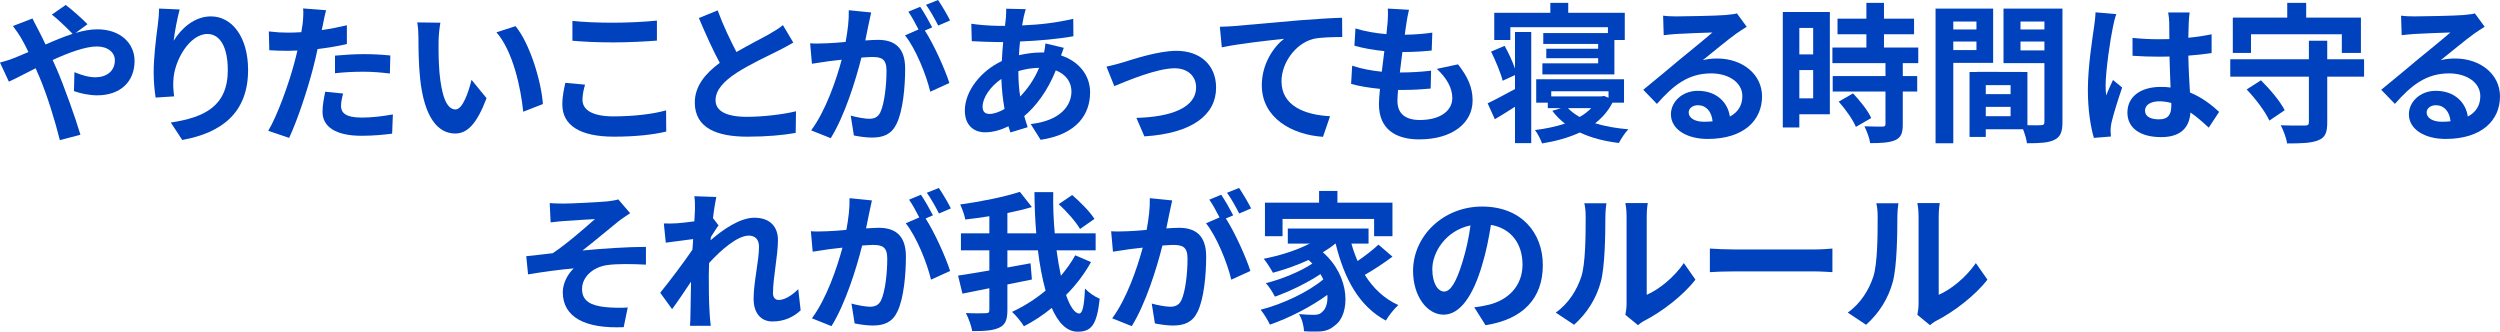
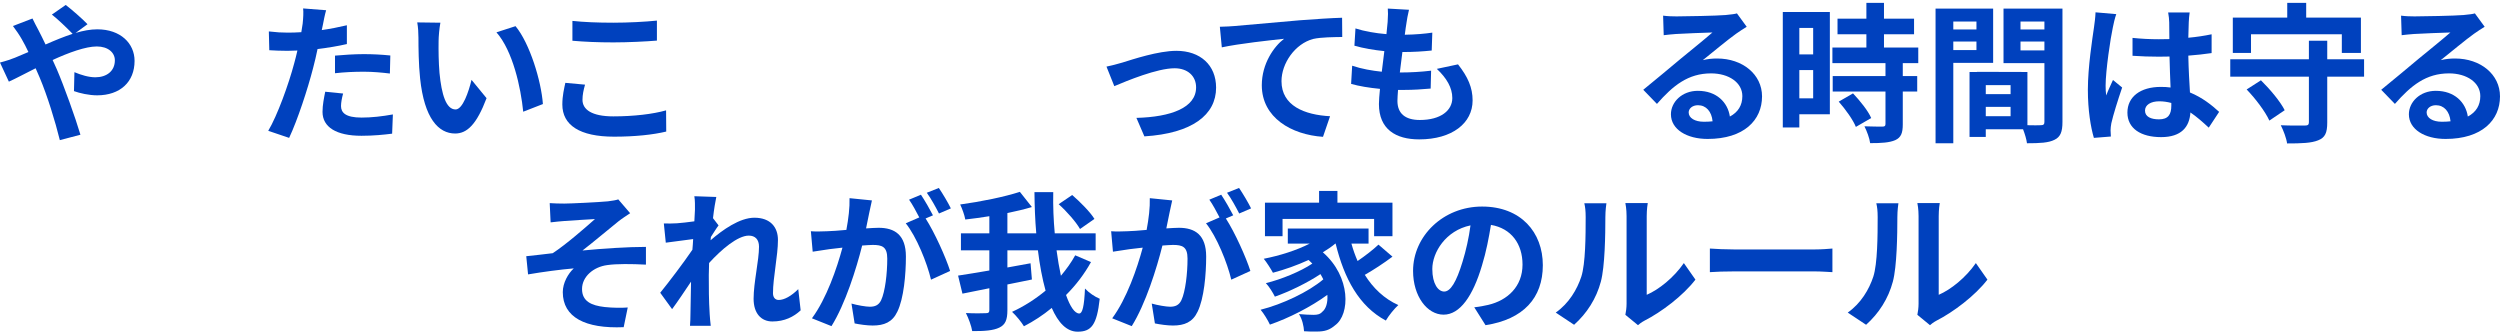
<svg xmlns="http://www.w3.org/2000/svg" id="_レイヤー_2" data-name="レイヤー 2" width="665.08" height="88.23" viewBox="0 0 665.08 88.23">
  <defs>
    <style>
      .cls-1 {
        fill: #0041be;
      }
    </style>
  </defs>
  <g id="_レイヤー_2-2" data-name="レイヤー 2">
    <g>
      <path class="cls-1" d="M3.96,15.36c1.16-.48,2.4-1,3.6-1.52-.56-1.2-1.16-2.36-1.76-3.4-.56-1-1.56-2.48-2.36-3.52l5.2-2c.36.72,1.16,2.36,1.6,3.12.6,1.16,1.24,2.44,1.88,3.8,2.44-1.08,4.88-2.08,7.2-2.84-1.44-1.48-4-3.96-5.52-5.12l3.68-2.56c1.44,1.08,4.44,3.68,5.8,5.12l-3.16,2.32c2-.6,3.96-.96,5.76-.96,6.2,0,9.92,3.76,9.92,8.4,0,5.6-3.84,9.16-9.96,9.16-2.16,0-4.64-.56-6.16-1.12l.12-5.04c1.8.76,3.8,1.36,5.56,1.36,3,0,5.2-1.64,5.2-4.52,0-2.04-1.8-3.68-4.8-3.68s-7.48,1.64-11.76,3.6c.4.84.76,1.68,1.12,2.48,1.88,4.36,4.96,12.92,6.28,17.4l-5.48,1.44c-1.24-5.04-3.32-11.8-5.36-16.64-.36-.84-.72-1.68-1.08-2.48-2.88,1.44-5.4,2.8-7.12,3.56l-2.36-5.08c1.56-.4,3.32-1,3.96-1.28Z" />
-       <path class="cls-1" d="M46.2,10.84c1.92-3.12,5.4-6.48,9.92-6.48,5.56,0,9.88,5.44,9.88,14.24,0,11.32-6.92,16.72-17.52,18.64l-3.04-4.64c8.88-1.36,15.16-4.28,15.16-13.96,0-6.16-2.08-9.6-5.44-9.6-4.72,0-8.84,7.08-9.04,12.36-.08,1.08-.04,2.36.2,4.24l-4.92.32c-.24-1.56-.52-4-.52-6.68,0-3.72.56-8.68,1.12-12.8.2-1.52.32-3.12.32-4.2l5.48.24c-.56,1.96-1.36,6.08-1.6,8.32Z" />
      <path class="cls-1" d="M85.92,6.48c-.08.44-.2.96-.32,1.52,2.24-.32,4.48-.76,6.68-1.28v5c-2.4.56-5.12,1-7.8,1.32-.36,1.72-.76,3.48-1.2,5.12-1.44,5.6-4.12,13.76-6.36,18.52l-5.56-1.88c2.4-4,5.44-12.4,6.92-18,.28-1.08.6-2.2.84-3.36-.92.04-1.8.08-2.64.08-1.92,0-3.44-.08-4.84-.16l-.12-5c2.04.24,3.4.32,5.04.32,1.16,0,2.36-.04,3.6-.12.16-.88.28-1.64.36-2.28.16-1.48.24-3.12.12-4.04l6.12.48c-.32,1.08-.68,2.88-.84,3.76ZM90.72,28.2c0,1.76,1.2,3.08,5.48,3.08,2.68,0,5.44-.32,8.32-.84l-.2,5.12c-2.24.28-4.96.56-8.16.56-6.72,0-10.36-2.32-10.36-6.36,0-1.84.4-3.76.72-5.36l4.76.48c-.32,1.12-.56,2.44-.56,3.32ZM96.8,14.4c2.28,0,4.68.12,7.04.36l-.12,4.8c-2-.24-4.44-.48-6.88-.48-2.72,0-5.2.12-7.72.4v-4.68c2.24-.2,5.12-.4,7.68-.4Z" />
      <path class="cls-1" d="M116.68,10.92c-.04,2.6,0,5.6.24,8.48.56,5.76,1.76,9.72,4.28,9.72,1.88,0,3.48-4.68,4.24-7.88l4,4.88c-2.64,6.96-5.16,9.4-8.36,9.4-4.4,0-8.2-3.96-9.32-14.68-.4-3.68-.44-8.36-.44-10.8,0-1.12-.08-2.84-.32-4.08l6.16.08c-.28,1.44-.48,3.76-.48,4.88ZM144.43,27.68l-5.24,2.04c-.64-6.44-2.76-16.16-7.12-21.12l5.08-1.64c3.8,4.6,6.84,14.6,7.28,20.72Z" />
      <path class="cls-1" d="M154.96,26.56c0,2.56,2.44,4.4,8.2,4.4,5.4,0,10.52-.6,14.04-1.6l.04,5.64c-3.48.84-8.28,1.36-13.88,1.36-9.16,0-13.76-3.08-13.76-8.56,0-2.32.48-4.28.8-5.76l5.24.48c-.4,1.44-.68,2.68-.68,4.04ZM163.16,6.04c3.96,0,8.52-.24,11.6-.56v5.32c-2.8.24-7.76.48-11.56.48-4.2,0-7.68-.16-10.92-.44v-5.28c2.96.32,6.68.48,10.88.48Z" />
-       <path class="cls-1" d="M195.92,13.84c3.28-1.92,6.76-3.64,8.64-4.72,1.52-.88,2.68-1.56,3.72-2.44l2.76,4.64c-1.2.72-2.48,1.4-3.96,2.16-2.48,1.24-7.52,3.56-11.16,5.92-3.32,2.2-5.56,4.48-5.56,7.28s2.76,4.4,8.32,4.4c4.12,0,9.52-.6,13.08-1.48l-.08,5.76c-3.4.6-7.64,1-12.84,1-7.96,0-14-2.2-14-9.08,0-4.4,2.8-7.72,6.64-10.56-1.84-3.4-3.76-7.68-5.56-11.92l5-2.04c1.52,4.16,3.4,8,5,11.08Z" />
-       <path class="cls-1" d="M231.04,6.64c-.24,1.2-.56,2.68-.84,4.12,1.36-.08,2.52-.16,3.36-.16,4.24,0,7.24,1.88,7.24,7.64,0,4.72-.56,11.2-2.28,14.68-1.32,2.8-3.52,3.68-6.56,3.68-1.52,0-3.44-.28-4.8-.56l-.84-5.28c1.52.44,3.84.84,4.88.84,1.36,0,2.36-.4,3-1.72,1.08-2.28,1.64-7.12,1.64-11.08,0-3.2-1.4-3.64-3.88-3.64-.64,0-1.64.08-2.8.16-1.52,6.08-4.48,15.56-8.16,21.44l-5.2-2.08c3.88-5.24,6.64-13.32,8.12-18.8-1.44.16-2.72.32-3.44.4-1.16.2-3.24.48-4.48.68l-.48-5.44c1.48.12,2.8.04,4.28,0,1.24-.04,3.12-.16,5.16-.36.56-3,.92-5.92.84-8.44l5.96.6c-.24,1.04-.52,2.32-.72,3.32ZM248,7.28l-1.96.84c2.4,3.72,5.4,10.4,6.52,13.96l-5.08,2.32c-1.04-4.44-3.88-11.48-6.72-15l3.6-1.56c-.8-1.52-1.8-3.44-2.72-4.72l3.16-1.32c1,1.48,2.44,4,3.2,5.48ZM252.75,5.44l-3.16,1.36c-.84-1.64-2.12-4-3.24-5.52l3.2-1.28c1.04,1.52,2.52,4.04,3.2,5.44Z" />
-       <path class="cls-1" d="M272.32,4.56c-.12.68-.28,1.4-.4,2.2,4.88-.2,9.2-.72,13.6-1.76l.04,4.64c-3.92.72-9.28,1.2-14.2,1.4-.12,1.2-.24,2.44-.28,3.64,1.92-.44,4-.72,5.96-.72h.72c.16-.8.32-1.8.36-2.4l4.88,1.16c-.16.44-.48,1.28-.72,2.04,4.64,1.52,7.72,5.16,7.72,9.8,0,5.68-3.32,11.16-13.16,12.64l-2.64-4.2c7.72-.84,10.84-4.76,10.84-8.68,0-2.4-1.4-4.52-4.16-5.6-2.16,5.44-5.36,9.64-8.4,12.16.28,1,.6,2,.92,2.96l-4.6,1.4c-.16-.52-.36-1.08-.52-1.64-1.96.96-4.08,1.6-6.2,1.6-2.92,0-5.4-1.76-5.4-5.8,0-5.16,4.24-10.52,9.84-13.16.08-1.72.2-3.4.36-5.04h-1.28c-2.08,0-5.2-.16-7.08-.24l-.12-4.64c1.4.24,4.92.56,7.36.56h1.6c.08-.76.16-1.48.24-2.16.04-.76.12-1.72.08-2.4l5.2.12c-.24.8-.4,1.52-.56,2.12ZM263.24,30.31c1.12,0,2.56-.48,4-1.32-.44-2.48-.76-5.24-.84-8-3,2.04-5,5.08-5,7.36,0,1.28.56,1.96,1.84,1.96ZM271.4,25.68c1.88-1.96,3.68-4.4,5.04-7.64-2.12.04-3.96.4-5.52.88v.12c0,2.44.16,4.64.48,6.64Z" />
      <path class="cls-1" d="M298.6,16.64c2.72-.84,9.52-3.12,14.36-3.12,6.32,0,10.56,3.76,10.56,9.8,0,7.24-6.36,12.16-19.08,12.96l-2.12-4.92c9.16-.24,15.88-2.68,15.88-8.12,0-3-2.24-5.08-5.72-5.08-4.64,0-12.64,3.32-16.04,4.76l-2.08-5.2c1.2-.24,3.04-.72,4.24-1.08Z" />
      <path class="cls-1" d="M328.48,6.92c3.32-.28,9.92-.88,17.24-1.52,4.12-.32,8.52-.6,11.32-.68l.04,5.12c-2.16.04-5.6.04-7.72.52-4.84,1.28-8.44,6.48-8.44,11.24,0,6.56,6.16,8.96,12.92,9.32l-1.88,5.48c-8.36-.56-16.28-5.08-16.28-13.72,0-5.76,3.24-10.32,5.92-12.36-3.76.4-11.92,1.28-16.56,2.28l-.52-5.48c1.6-.04,3.16-.12,3.96-.2Z" />
      <path class="cls-1" d="M374.16,6.16c-.12.68-.28,1.76-.44,3.08,2.88-.04,5.44-.28,7.32-.56l-.16,4.76c-2.4.24-4.6.4-7.8.4-.24,1.76-.48,3.64-.68,5.44h.28c2.48,0,5.44-.16,8.04-.48l-.12,4.76c-2.24.2-4.56.36-7.08.36h-1.6c-.08,1.2-.16,2.2-.16,2.92,0,3.32,2.04,5.08,5.96,5.08,5.6,0,8.64-2.56,8.64-5.84,0-2.72-1.48-5.28-4.12-7.76l5.64-1.2c2.64,3.36,3.88,6.2,3.88,9.6,0,6.04-5.44,10.36-14.2,10.36-6.28,0-10.72-2.72-10.72-9.4,0-.96.12-2.4.28-4.04-2.92-.28-5.56-.72-7.68-1.32l.28-4.84c2.6.88,5.28,1.32,7.88,1.6.24-1.8.48-3.68.68-5.48-2.76-.28-5.6-.76-7.96-1.44l.28-4.6c2.32.76,5.32,1.28,8.24,1.52.12-1.24.24-2.32.32-3.24.12-1.88.12-2.68.04-3.56l5.64.32c-.36,1.44-.52,2.52-.68,3.56Z" />
-       <path class="cls-1" d="M403.04,8.52h4.32v29.56h-4.32v-9.68c-1.8,1.16-3.68,2.32-5.36,3.32l-1.92-4.24c1.88-.88,4.56-2.32,7.28-3.8v-3.72l-3.28,1.52c-.52-2.08-1.88-5.32-3.08-7.76l3.6-1.52c1.04,1.84,2.08,4.12,2.76,6.04v-9.72ZM401.8,10.64h-4.28V3.4h14.92V.76h4.76v2.64h15.04v7.24h-2.76v9.16h-19.16v-2.96h14.84v-1.36h-13.8v-2.52h13.8v-1.28h-14.6v-2.88h17.2v-1.56h-25.96v3.4ZM428.96,27.32c-1.12,2.2-2.72,4-4.6,5.48,2.6.8,5.6,1.32,8.84,1.6-.88.88-1.96,2.52-2.52,3.64-3.96-.48-7.44-1.4-10.4-2.8-3,1.4-6.4,2.32-10.04,2.92-.36-1.04-1.2-2.68-1.88-3.56,2.84-.36,5.56-.92,7.96-1.72-1.28-1-2.4-2.12-3.36-3.4l2.32-.72h-3.52v-1.44h-3.08v-6.24h23.36v6.24h-3.08ZM412.68,24.28v1.36h13.36l.68-.12,1.2.48v-1.72h-15.24ZM417.12,28.76c.84.88,1.88,1.68,3.12,2.36,1.2-.68,2.24-1.48,3.08-2.36h-6.2Z" />
      <path class="cls-1" d="M446.08,4.36c2.12,0,10.68-.16,12.96-.36,1.64-.16,2.56-.28,3.04-.44l2.6,3.56c-.92.6-1.88,1.16-2.8,1.84-2.16,1.52-6.36,5.04-8.88,7.04,1.32-.32,2.52-.44,3.8-.44,6.8,0,11.96,4.24,11.96,10.08,0,6.32-4.8,11.32-14.48,11.32-5.56,0-9.76-2.56-9.76-6.56,0-3.24,2.92-6.24,7.16-6.24,4.96,0,7.96,3.04,8.52,6.84,2.2-1.16,3.32-3,3.32-5.44,0-3.6-3.6-6.04-8.32-6.04-6.12,0-10.12,3.24-14.4,8.12l-3.64-3.76c2.84-2.28,7.68-6.36,10.04-8.32,2.24-1.84,6.4-5.2,8.36-6.92-2.04.04-7.56.28-9.68.4-1.08.08-2.36.2-3.28.32l-.16-5.2c1.12.16,2.52.2,3.64.2ZM453.28,32.39c.84,0,1.6-.04,2.32-.12-.24-2.6-1.72-4.28-3.88-4.28-1.52,0-2.48.92-2.48,1.92,0,1.48,1.64,2.48,4.04,2.48Z" />
      <path class="cls-1" d="M486.8,30.39h-8.12v3.52h-4.4V3.2h12.52v27.2ZM478.68,7.44v7.04h3.68v-7.04h-3.68ZM482.36,26.16v-7.52h-3.68v7.52h3.68ZM506.2,16.8v3.44h3.84v4.12h-3.84v8.72c0,2.28-.44,3.48-2,4.2-1.56.68-3.72.8-6.68.8-.16-1.32-.88-3.2-1.52-4.48,1.92.08,4.16.08,4.76.08.64,0,.84-.16.84-.72v-8.6h-14.04v-4.12h14.04v-3.44h-14.12v-4.16h9.04v-3.52h-7.68v-4.16h7.68V.76h4.68v4.2h8v4.16h-8v3.52h9.12v4.16h-4.12ZM492.96,24.84c1.84,1.96,4,4.6,4.84,6.56l-4.08,2.36c-.72-1.84-2.76-4.68-4.56-6.72l3.8-2.2Z" />
      <path class="cls-1" d="M519.64,16.72v21.4h-4.72V2.28h15.32v14.44h-10.6ZM519.64,5.72v2.12h6.16v-2.12h-6.16ZM525.8,13.32v-2.28h-6.16v2.28h6.16ZM548.68,32.47c0,2.56-.52,3.96-2.12,4.72-1.56.8-3.88.92-7.32.92-.12-1-.56-2.48-1.04-3.72h-9.92v2.04h-4.32v-17.28h1.96v-.04l13.44.04v14.16c1.56.04,3.04.04,3.56,0,.72,0,.96-.24.96-.88v-15.64h-10.88V2.28h15.68v30.19ZM534.88,22.64h-6.6v2.4h6.6v-2.4ZM534.88,30.91v-2.48h-6.6v2.48h6.6ZM537.52,5.72v2.12h6.36v-2.12h-6.36ZM543.88,13.4v-2.36h-6.36v2.36h6.36Z" />
      <path class="cls-1" d="M562.08,7.32c-.6,2.68-1.92,11.48-1.92,15.48,0,.8.04,1.8.16,2.6.52-1.4,1.2-2.76,1.8-4.12l2.44,2c-1.12,3.28-2.4,7.36-2.88,9.52-.12.56-.2,1.44-.2,1.88,0,.4.04,1.08.08,1.64l-4.52.36c-.84-2.8-1.6-7.36-1.6-12.8,0-6.04,1.2-13.6,1.64-16.68.16-1.12.36-2.64.4-3.92l5.52.48c-.32.8-.8,2.84-.92,3.56ZM582.28,5.92c-.04.88-.08,2.36-.12,4.12,2.2-.2,4.28-.52,6.2-.92v5c-1.92.28-4,.52-6.2.68.08,3.88.28,7.08.44,9.8,3.32,1.36,5.84,3.4,7.76,5.16l-2.76,4.2c-1.68-1.56-3.28-2.96-4.88-4.04-.24,3.84-2.4,6.56-7.8,6.56s-8.96-2.32-8.96-6.52,3.44-6.84,8.88-6.84c.92,0,1.8.04,2.6.16-.08-2.48-.24-5.4-.28-8.24-.96.04-1.92.04-2.84.04-2.36,0-4.64-.08-7-.24v-4.76c2.28.24,4.6.36,7,.36.92,0,1.88,0,2.8-.04,0-1.96-.04-3.6-.04-4.44,0-.6-.12-1.84-.28-2.64h5.72c-.12.76-.2,1.72-.24,2.6ZM574.36,31.75c2.44,0,3.28-1.28,3.28-3.64v-.72c-1.04-.28-2.12-.44-3.2-.44-2.28,0-3.8.96-3.8,2.48,0,1.64,1.6,2.32,3.72,2.32Z" />
      <path class="cls-1" d="M628.92,20.4h-9.8v12.2c0,2.72-.56,4-2.4,4.72-1.84.76-4.52.84-8.28.84-.2-1.44-1-3.52-1.68-4.84,2.6.12,5.56.08,6.36.08.84,0,1.12-.2,1.12-.88v-12.12h-20.92v-4.64h20.92v-4.92h4.88v4.92h9.8v4.64ZM598.84,14.08h-4.84V4.68h14.48V.76h5.04v3.92h14.56v9.4h-5.08v-4.96h-24.16v4.96ZM601.48,21.36c2.4,2.36,5.16,5.64,6.32,7.96l-4.08,2.76c-1.04-2.32-3.64-5.8-6.04-8.28l3.8-2.44Z" />
      <path class="cls-1" d="M642.4,4.36c2.12,0,10.68-.16,12.96-.36,1.64-.16,2.56-.28,3.04-.44l2.6,3.56c-.92.6-1.88,1.16-2.8,1.84-2.16,1.52-6.36,5.04-8.88,7.04,1.32-.32,2.52-.44,3.8-.44,6.8,0,11.96,4.24,11.96,10.08,0,6.32-4.8,11.32-14.48,11.32-5.56,0-9.76-2.56-9.76-6.56,0-3.24,2.92-6.24,7.16-6.24,4.96,0,7.96,3.04,8.52,6.84,2.2-1.16,3.32-3,3.32-5.44,0-3.6-3.6-6.04-8.32-6.04-6.12,0-10.12,3.24-14.4,8.12l-3.64-3.76c2.84-2.28,7.68-6.36,10.04-8.32,2.24-1.84,6.4-5.2,8.36-6.92-2.04.04-7.56.28-9.68.4-1.08.08-2.36.2-3.28.32l-.16-5.2c1.12.16,2.52.2,3.64.2ZM649.6,32.39c.84,0,1.6-.04,2.32-.12-.24-2.6-1.72-4.28-3.88-4.28-1.52,0-2.48.92-2.48,1.92,0,1.48,1.64,2.48,4.04,2.48Z" />
      <path class="cls-1" d="M150.04,54.16c1.72,0,9.24-.36,11.68-.6,1.28-.16,2.2-.32,2.76-.52l3.16,3.68c-.84.56-2.32,1.52-3.16,2.2-2.84,2.28-6.76,5.6-9.52,7.72,5.36-.52,12-.96,16.88-.96v4.72c-3.84-.2-7.84-.24-10.28.12-3.68.48-6.72,3.08-6.72,6.36s2.48,4.4,6.04,4.8c2.24.24,4.6.24,6.12.12l-1.08,5.24c-10.24.44-16.2-2.64-16.2-9.32,0-2.44,1.4-4.92,2.92-6.32-3.68.32-8.16.92-12.16,1.6l-.48-4.84c2.12-.2,4.92-.56,7.04-.8,3.56-2.32,8.76-6.88,11.24-9.08-1.64.12-6.56.36-8.2.52-1,.08-2.32.2-3.6.36l-.24-5.12c1.28.08,2.44.12,3.8.12Z" />
      <path class="cls-1" d="M184.72,52.2l5.84.2c-.24,1.12-.6,3.16-.88,5.64l1.48,1.92c-.56.72-1.36,2.04-2.04,3.08-.04.28-.04.56-.08.88,3.16-2.76,7.76-6,11.64-6,4.32,0,6.28,2.56,6.28,5.92,0,4.16-1.32,10.04-1.32,14.16,0,1.04.52,1.8,1.52,1.8,1.48,0,3.36-1.04,5.2-2.88l.64,5.64c-1.84,1.72-4.28,2.96-7.52,2.96-3,0-5-2.16-5-6.04,0-4.32,1.44-10.2,1.44-13.84,0-1.96-1.04-2.96-2.72-2.96-2.96,0-7.28,3.68-10.56,7.28-.04,1.12-.08,2.2-.08,3.24,0,3.28,0,6.64.24,10.4.04.72.16,2.16.28,3.08h-5.52c.08-.92.12-2.32.12-2.96.08-3.12.12-5.44.16-8.8-1.68,2.52-3.64,5.44-5.04,7.32l-3.16-4.36c2.28-2.8,6.28-8.08,8.56-11.44.08-.92.16-1.88.2-2.84-1.96.24-5.04.64-7.28.96l-.52-5.12c1.16.04,2.08.04,3.48-.04,1.16-.08,2.92-.28,4.64-.52.08-1.52.16-2.64.16-3.08,0-1.16.04-2.36-.16-3.6Z" />
      <path class="cls-1" d="M231.24,56.64c-.24,1.2-.56,2.68-.84,4.12,1.36-.08,2.52-.16,3.36-.16,4.24,0,7.24,1.88,7.24,7.64,0,4.72-.56,11.2-2.28,14.68-1.32,2.8-3.52,3.68-6.56,3.68-1.52,0-3.44-.28-4.8-.56l-.84-5.28c1.52.44,3.84.84,4.88.84,1.36,0,2.36-.4,3-1.72,1.08-2.28,1.64-7.12,1.64-11.08,0-3.2-1.4-3.64-3.88-3.64-.64,0-1.64.08-2.8.16-1.52,6.08-4.48,15.56-8.16,21.44l-5.2-2.08c3.88-5.24,6.64-13.32,8.12-18.8-1.44.16-2.72.32-3.44.4-1.16.2-3.24.48-4.48.68l-.48-5.44c1.48.12,2.8.04,4.28,0,1.24-.04,3.12-.16,5.16-.36.56-3,.92-5.92.84-8.44l5.96.6c-.24,1.04-.52,2.32-.72,3.32ZM248.2,57.28l-1.96.84c2.4,3.72,5.4,10.4,6.52,13.96l-5.08,2.32c-1.04-4.44-3.88-11.48-6.72-15l3.6-1.56c-.8-1.52-1.8-3.44-2.72-4.72l3.16-1.32c1,1.48,2.44,4,3.2,5.48ZM252.96,55.44l-3.16,1.36c-.84-1.64-2.12-4-3.24-5.52l3.2-1.28c1.04,1.52,2.52,4.04,3.2,5.44Z" />
      <path class="cls-1" d="M290.24,69.72c-1.8,3.24-4.04,6.16-6.64,8.76,1.08,3.08,2.32,4.92,3.52,4.92.84,0,1.32-1.92,1.52-6.64,1.04,1.12,2.64,2.2,3.92,2.72-.76,7-2.24,8.76-5.88,8.76-2.92,0-5.16-2.4-6.88-6.32-2.32,1.92-4.84,3.56-7.4,4.88-.68-1.12-2-2.76-3.16-3.84,3.08-1.4,6.16-3.36,8.92-5.64-.88-3.16-1.56-6.8-2.04-10.72h-8.12v4.56c2.04-.36,4.12-.76,6.16-1.12l.36,4.32-6.52,1.32v6.84c0,2.6-.56,3.88-2.16,4.64-1.56.76-3.96.96-7.2.92-.2-1.32-1-3.48-1.68-4.8,2.24.12,4.56.08,5.28.04.72,0,.96-.2.96-.84v-5.8c-2.56.52-5.04,1.04-7.16,1.44l-1.16-4.8c2.28-.36,5.16-.8,8.32-1.36v-5.36h-7.56v-4.52h7.56v-4.56c-2.16.36-4.36.64-6.4.88-.2-1.16-.84-2.92-1.36-4,5.6-.76,11.8-2.04,15.88-3.36l3.2,4.04c-2,.6-4.2,1.12-6.52,1.6v5.4h7.68c-.32-3.6-.44-7.32-.48-10.96h5c-.08,3.72.08,7.44.4,10.96h10.88v4.52h-10.4c.32,2.4.72,4.72,1.16,6.76,1.44-1.72,2.76-3.52,3.8-5.44l4.2,1.8ZM287.32,60.92c-1.04-1.84-3.52-4.68-5.68-6.6l3.6-2.44c2.12,1.84,4.76,4.48,5.92,6.36l-3.84,2.68Z" />
      <path class="cls-1" d="M311.12,56.64c-.24,1.2-.56,2.68-.84,4.12,1.36-.08,2.52-.16,3.36-.16,4.24,0,7.24,1.88,7.24,7.64,0,4.72-.56,11.2-2.28,14.68-1.32,2.8-3.52,3.68-6.56,3.68-1.52,0-3.44-.28-4.8-.56l-.84-5.28c1.52.44,3.84.84,4.88.84,1.36,0,2.36-.4,3-1.72,1.08-2.28,1.64-7.12,1.64-11.08,0-3.2-1.4-3.64-3.88-3.64-.64,0-1.64.08-2.8.16-1.52,6.08-4.48,15.56-8.16,21.44l-5.2-2.08c3.88-5.24,6.64-13.32,8.12-18.8-1.44.16-2.72.32-3.44.4-1.16.2-3.24.48-4.48.68l-.48-5.44c1.48.12,2.8.04,4.28,0,1.24-.04,3.12-.16,5.16-.36.56-3,.92-5.92.84-8.44l5.96.6c-.24,1.04-.52,2.32-.72,3.32ZM328.08,57.28l-1.96.84c2.4,3.72,5.4,10.4,6.52,13.96l-5.08,2.32c-1.04-4.44-3.88-11.48-6.72-15l3.6-1.56c-.8-1.52-1.8-3.44-2.72-4.72l3.16-1.32c1,1.48,2.44,4,3.2,5.48ZM332.83,55.44l-3.16,1.36c-.84-1.64-2.12-4-3.24-5.52l3.2-1.28c1.04,1.52,2.52,4.04,3.2,5.44Z" />
      <path class="cls-1" d="M370.44,68.28c-2.28,1.72-5.04,3.52-7.36,4.84,2.2,3.52,5.16,6.36,8.92,8.04-1.04.92-2.56,2.8-3.32,4.12-7.12-3.8-11.08-11.16-13.36-20.48h-.08c-1,.84-2.12,1.6-3.32,2.32,7.52,6.56,7.24,16.52,3.28,19.4-1.48,1.28-2.8,1.68-4.88,1.68-1,.04-2.24,0-3.4-.08-.08-1.32-.48-3.24-1.36-4.56,1.52.12,2.8.2,3.84.2s1.76-.12,2.4-.84c.92-.72,1.48-2.36,1.32-4.48-4.36,3.2-10.28,6.2-15.28,7.92-.56-1.2-1.6-2.92-2.48-3.96,5.76-1.44,12.72-4.72,16.68-8.08-.24-.48-.48-.96-.76-1.4-3.4,2.28-8.32,4.68-12.12,6-.52-1.04-1.52-2.68-2.4-3.6,4.04-.96,9.36-3.16,12.36-5.2-.32-.32-.64-.64-1-.96-3.04,1.4-6.32,2.56-9.48,3.4-.48-.92-1.68-2.8-2.44-3.72,4.28-.84,8.72-2.24,12.24-4.04h-5.84v-4h21.48v4h-4.56c.44,1.6,1,3.16,1.64,4.64,2-1.36,4.12-3,5.56-4.36l3.72,3.2ZM341.2,62.84h-4.68v-8.92h14.4v-3.12h4.88v3.12h14.64v8.92h-4.88v-4.6h-24.36v4.6Z" />
      <path class="cls-1" d="M395.2,86.51l-3-4.76c1.52-.16,2.64-.4,3.72-.64,5.12-1.2,9.12-4.88,9.12-10.72,0-5.52-3-9.64-8.4-10.56-.56,3.4-1.24,7.08-2.4,10.84-2.4,8.08-5.84,13.04-10.2,13.04s-8.12-4.88-8.12-11.64c0-9.24,8-17.12,18.36-17.12s16.16,6.88,16.16,15.6-5.16,14.4-15.24,15.96ZM384.2,77.56c1.68,0,3.24-2.52,4.88-7.92.92-2.96,1.68-6.36,2.12-9.68-6.6,1.36-10.16,7.2-10.16,11.6,0,4.04,1.6,6,3.16,6Z" />
      <path class="cls-1" d="M420.68,73.6c1.12-3.44,1.16-11,1.16-15.84,0-1.6-.12-2.68-.36-3.68h5.88c-.04.2-.28,1.96-.28,3.64,0,4.72-.12,13.16-1.2,17.2-1.2,4.52-3.72,8.44-7.12,11.48l-4.88-3.24c3.52-2.48,5.68-6.16,6.8-9.56ZM432.72,80.79v-23.32c0-1.8-.28-3.32-.32-3.44h5.96c-.04.12-.28,1.68-.28,3.48v20.92c3.24-1.4,7.2-4.56,9.88-8.44l3.08,4.4c-3.32,4.32-9.08,8.64-13.56,10.92-.88.48-1.36.88-1.72,1.2l-3.36-2.76c.16-.76.32-1.88.32-2.96Z" />
      <path class="cls-1" d="M461.32,66.36h21.48c1.88,0,3.64-.16,4.68-.24v6.28c-.96-.04-3-.2-4.68-.2h-21.48c-2.28,0-4.96.08-6.44.2v-6.28c1.44.12,4.36.24,6.44.24Z" />
      <path class="cls-1" d="M498.36,73.6c1.12-3.44,1.16-11,1.16-15.84,0-1.6-.12-2.68-.36-3.68h5.88c-.04.2-.28,1.96-.28,3.64,0,4.72-.12,13.16-1.2,17.2-1.2,4.52-3.72,8.44-7.12,11.48l-4.88-3.24c3.52-2.48,5.68-6.16,6.8-9.56ZM510.4,80.79v-23.32c0-1.8-.28-3.32-.32-3.44h5.96c-.04.12-.28,1.68-.28,3.48v20.92c3.24-1.4,7.2-4.56,9.88-8.44l3.08,4.4c-3.32,4.32-9.08,8.64-13.56,10.92-.88.48-1.36.88-1.72,1.2l-3.36-2.76c.16-.76.32-1.88.32-2.96Z" />
    </g>
  </g>
</svg>